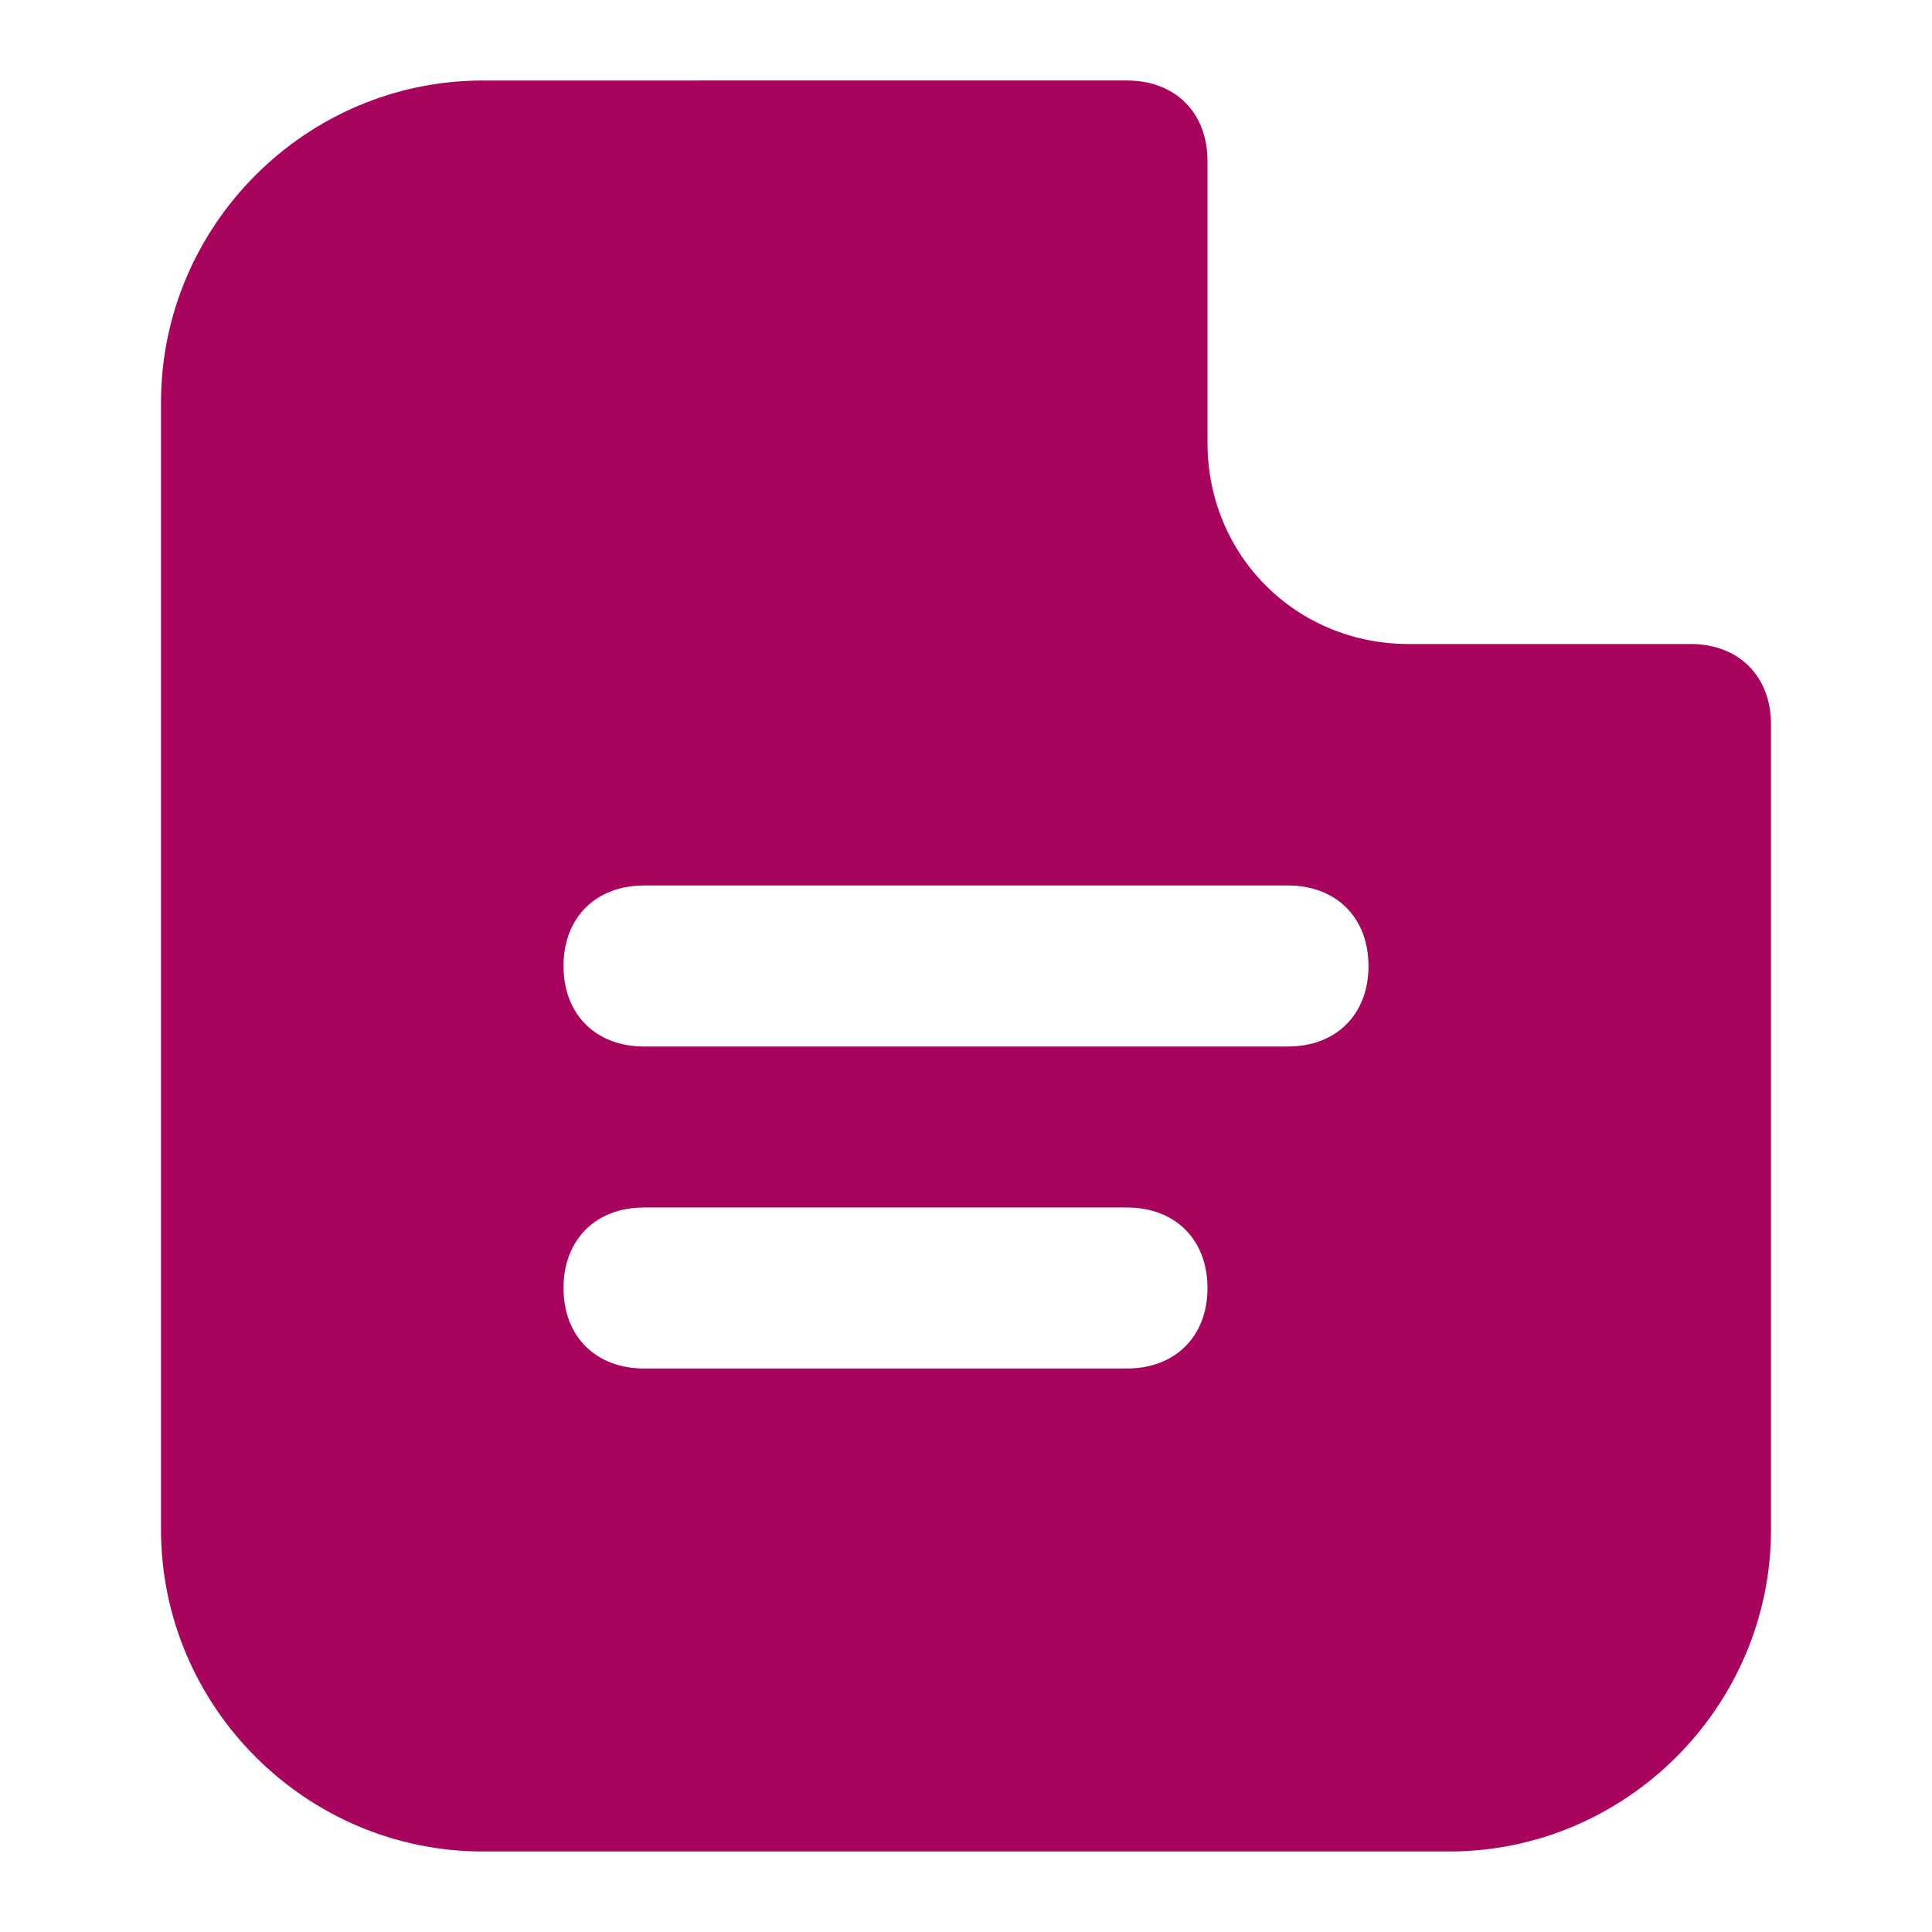
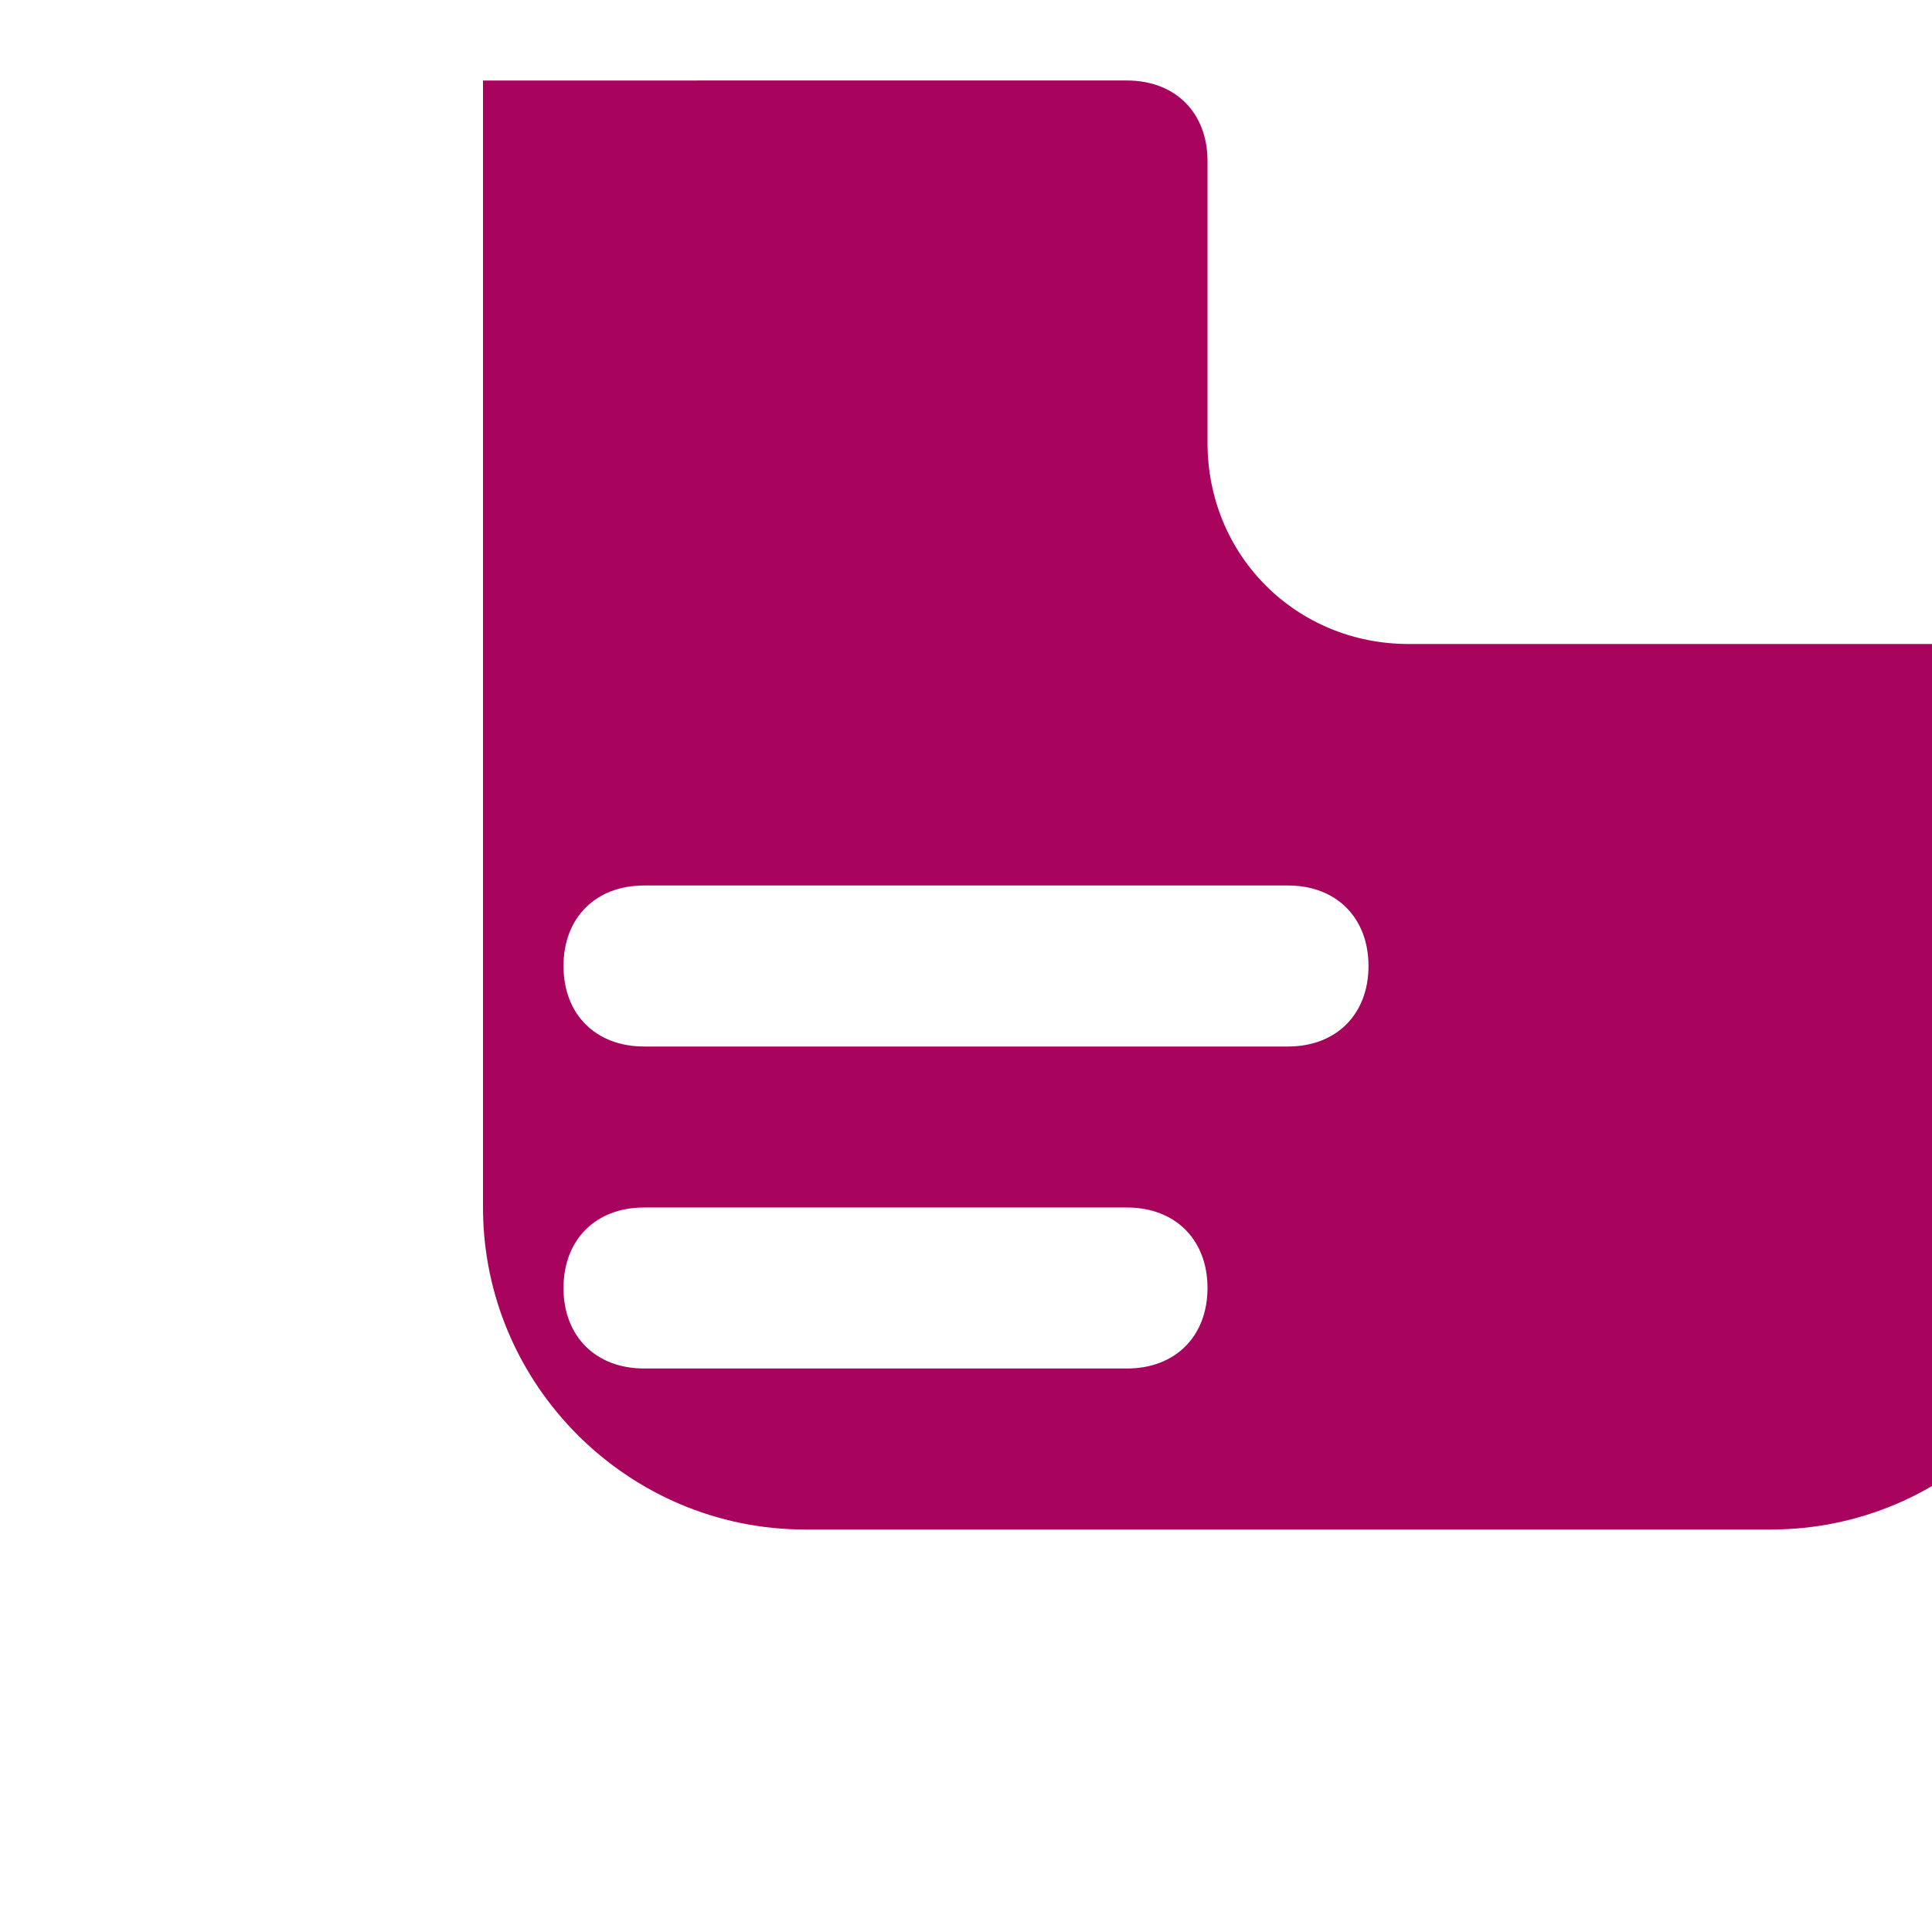
<svg xmlns="http://www.w3.org/2000/svg" style="enable-background:new 0 0 24 24;" version="1.1" viewBox="0 0 24 24" xml:space="preserve">
  <g id="info" />
  <g id="icons">
    <g id="new">
-       <path fill="#A9045D" d="M17.5,8C16.1,8,15,6.9,15,5.5V2c0-0.6-0.4-1-1-1H6C3.8,1,2,2.8,2,5v14c0,2.2,1.8,4,4,4h12c2.2,0,4-1.8,4-4V9    c0-0.6-0.4-1-1-1H17.5z M14,17H8c-0.6,0-1-0.4-1-1c0-0.6,0.4-1,1-1h6c0.6,0,1,0.4,1,1C15,16.6,14.6,17,14,17z M16,13H8    c-0.6,0-1-0.4-1-1c0-0.6,0.4-1,1-1h8c0.6,0,1,0.4,1,1C17,12.6,16.6,13,16,13z" />
+       <path fill="#A9045D" d="M17.5,8C16.1,8,15,6.9,15,5.5V2c0-0.6-0.4-1-1-1H6v14c0,2.2,1.8,4,4,4h12c2.2,0,4-1.8,4-4V9    c0-0.6-0.4-1-1-1H17.5z M14,17H8c-0.6,0-1-0.4-1-1c0-0.6,0.4-1,1-1h6c0.6,0,1,0.4,1,1C15,16.6,14.6,17,14,17z M16,13H8    c-0.6,0-1-0.4-1-1c0-0.6,0.4-1,1-1h8c0.6,0,1,0.4,1,1C17,12.6,16.6,13,16,13z" />
    </g>
  </g>
</svg>